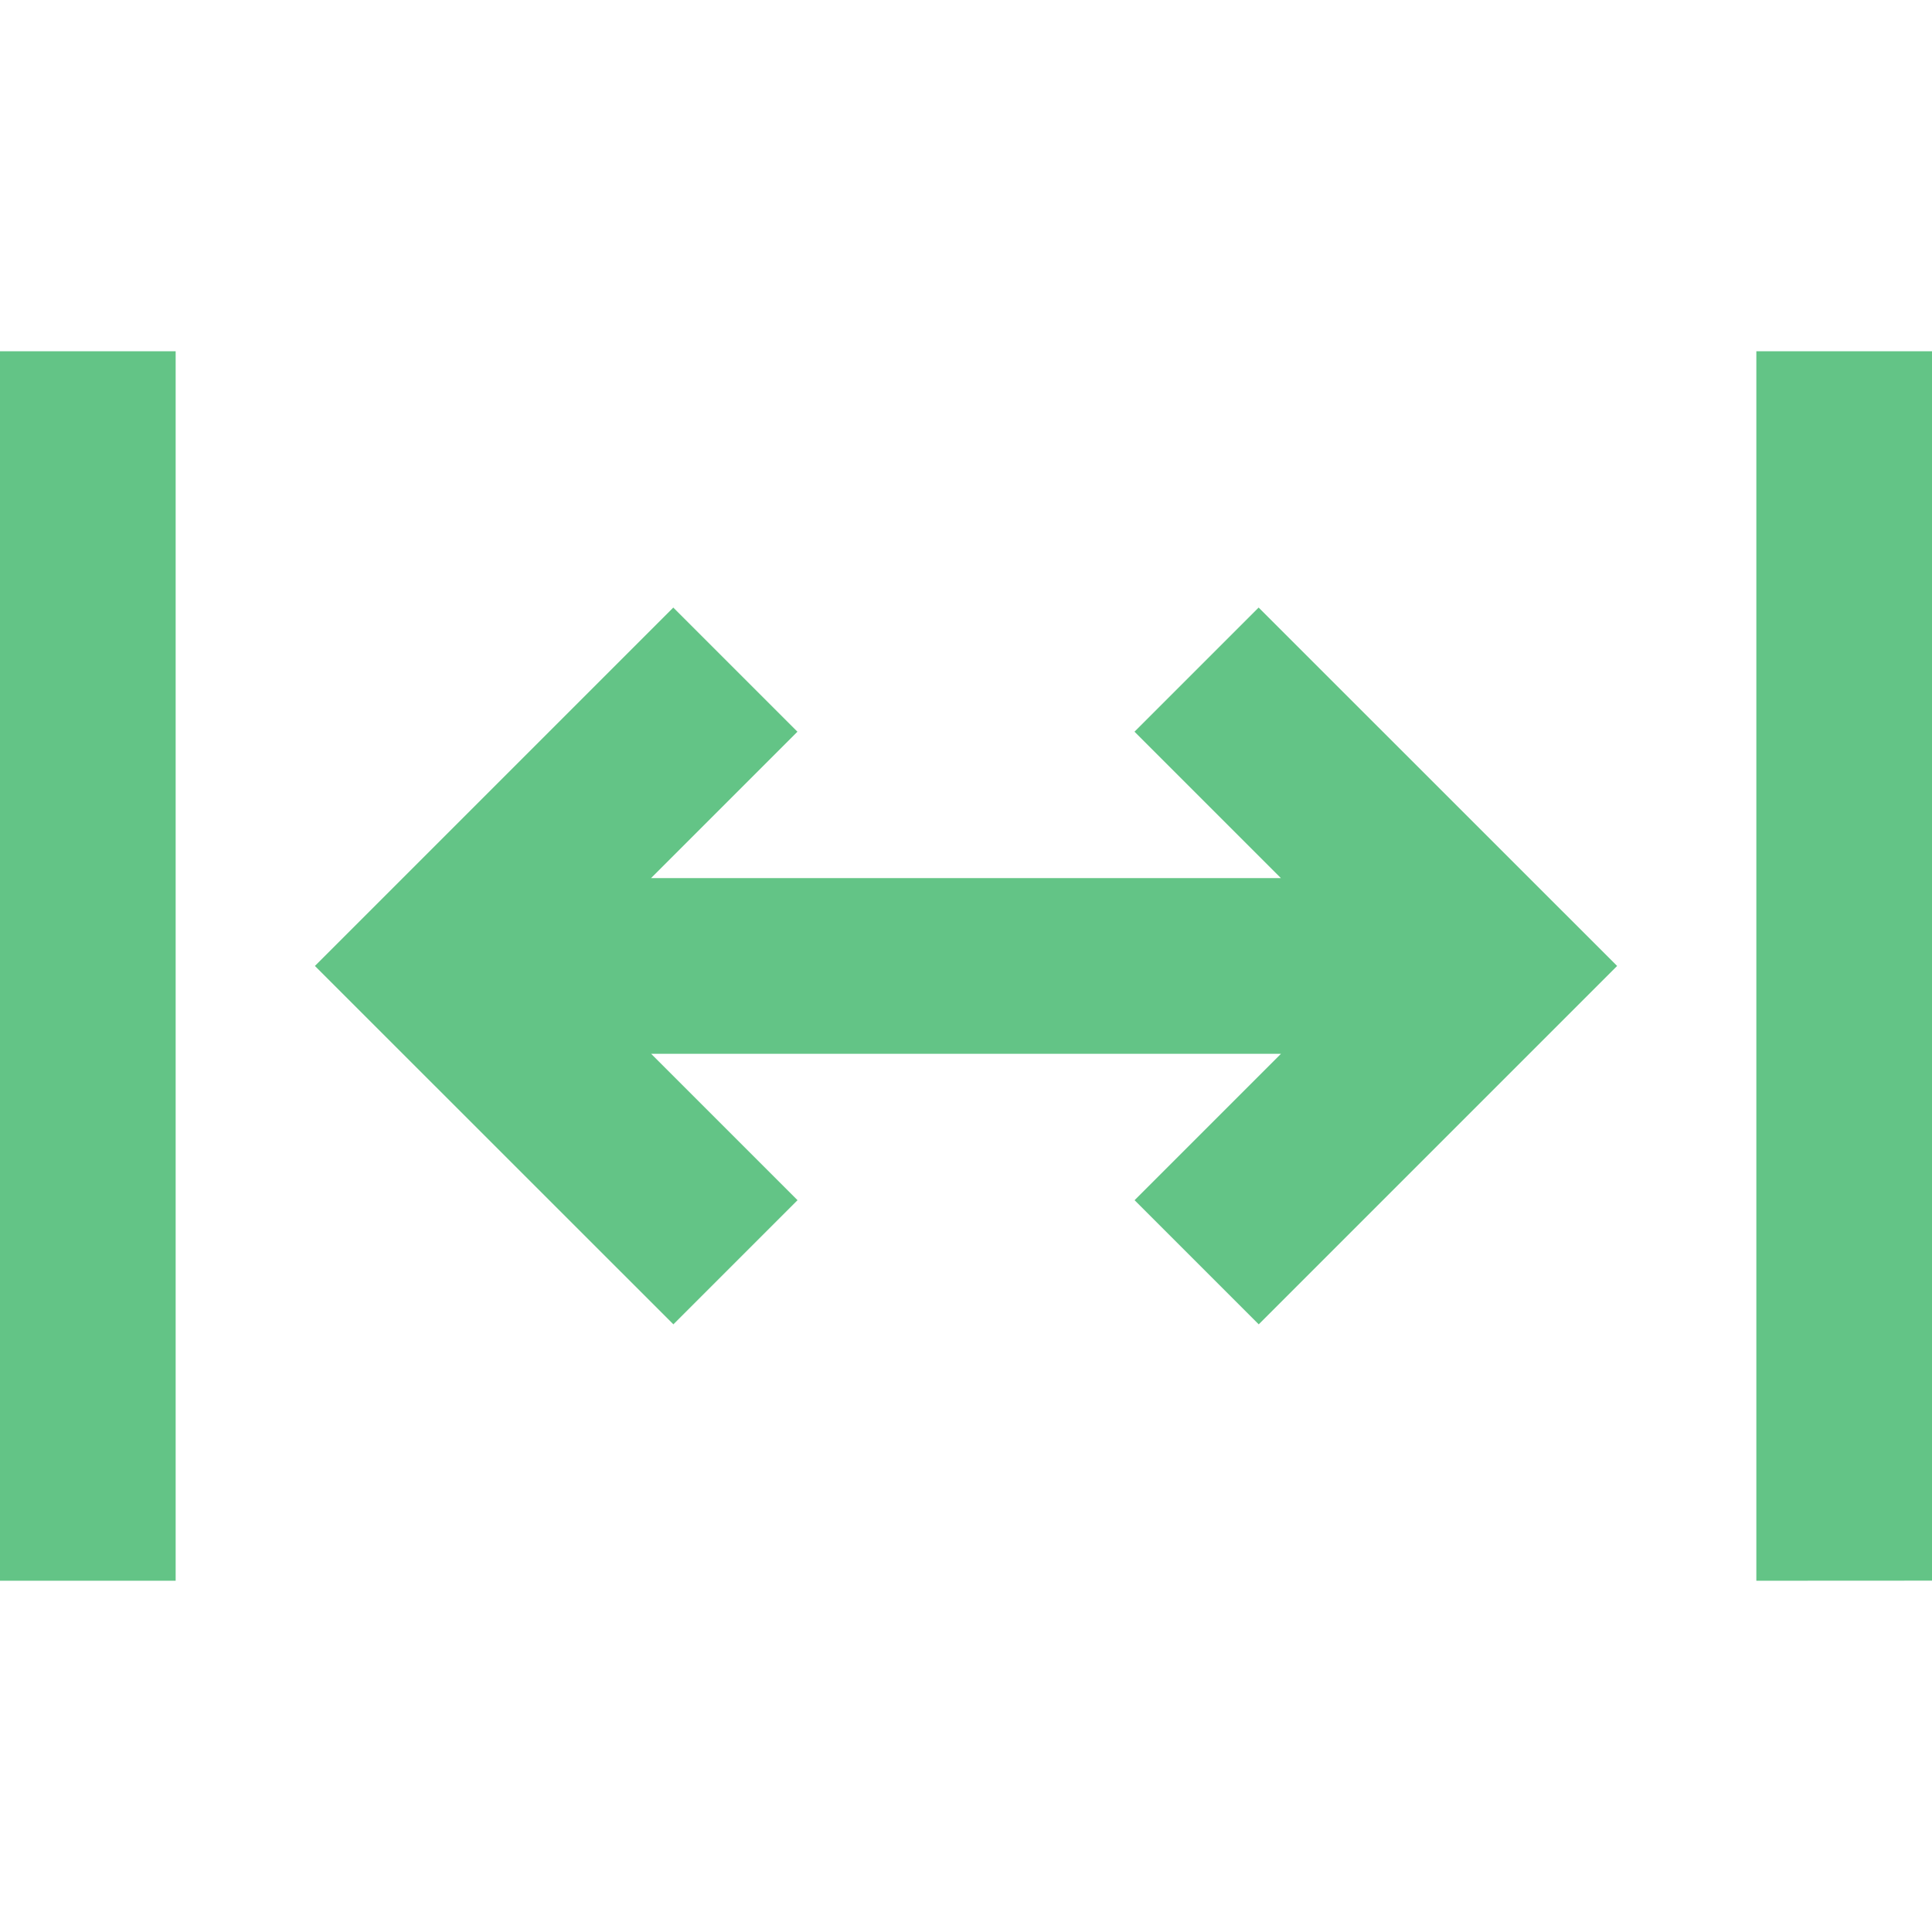
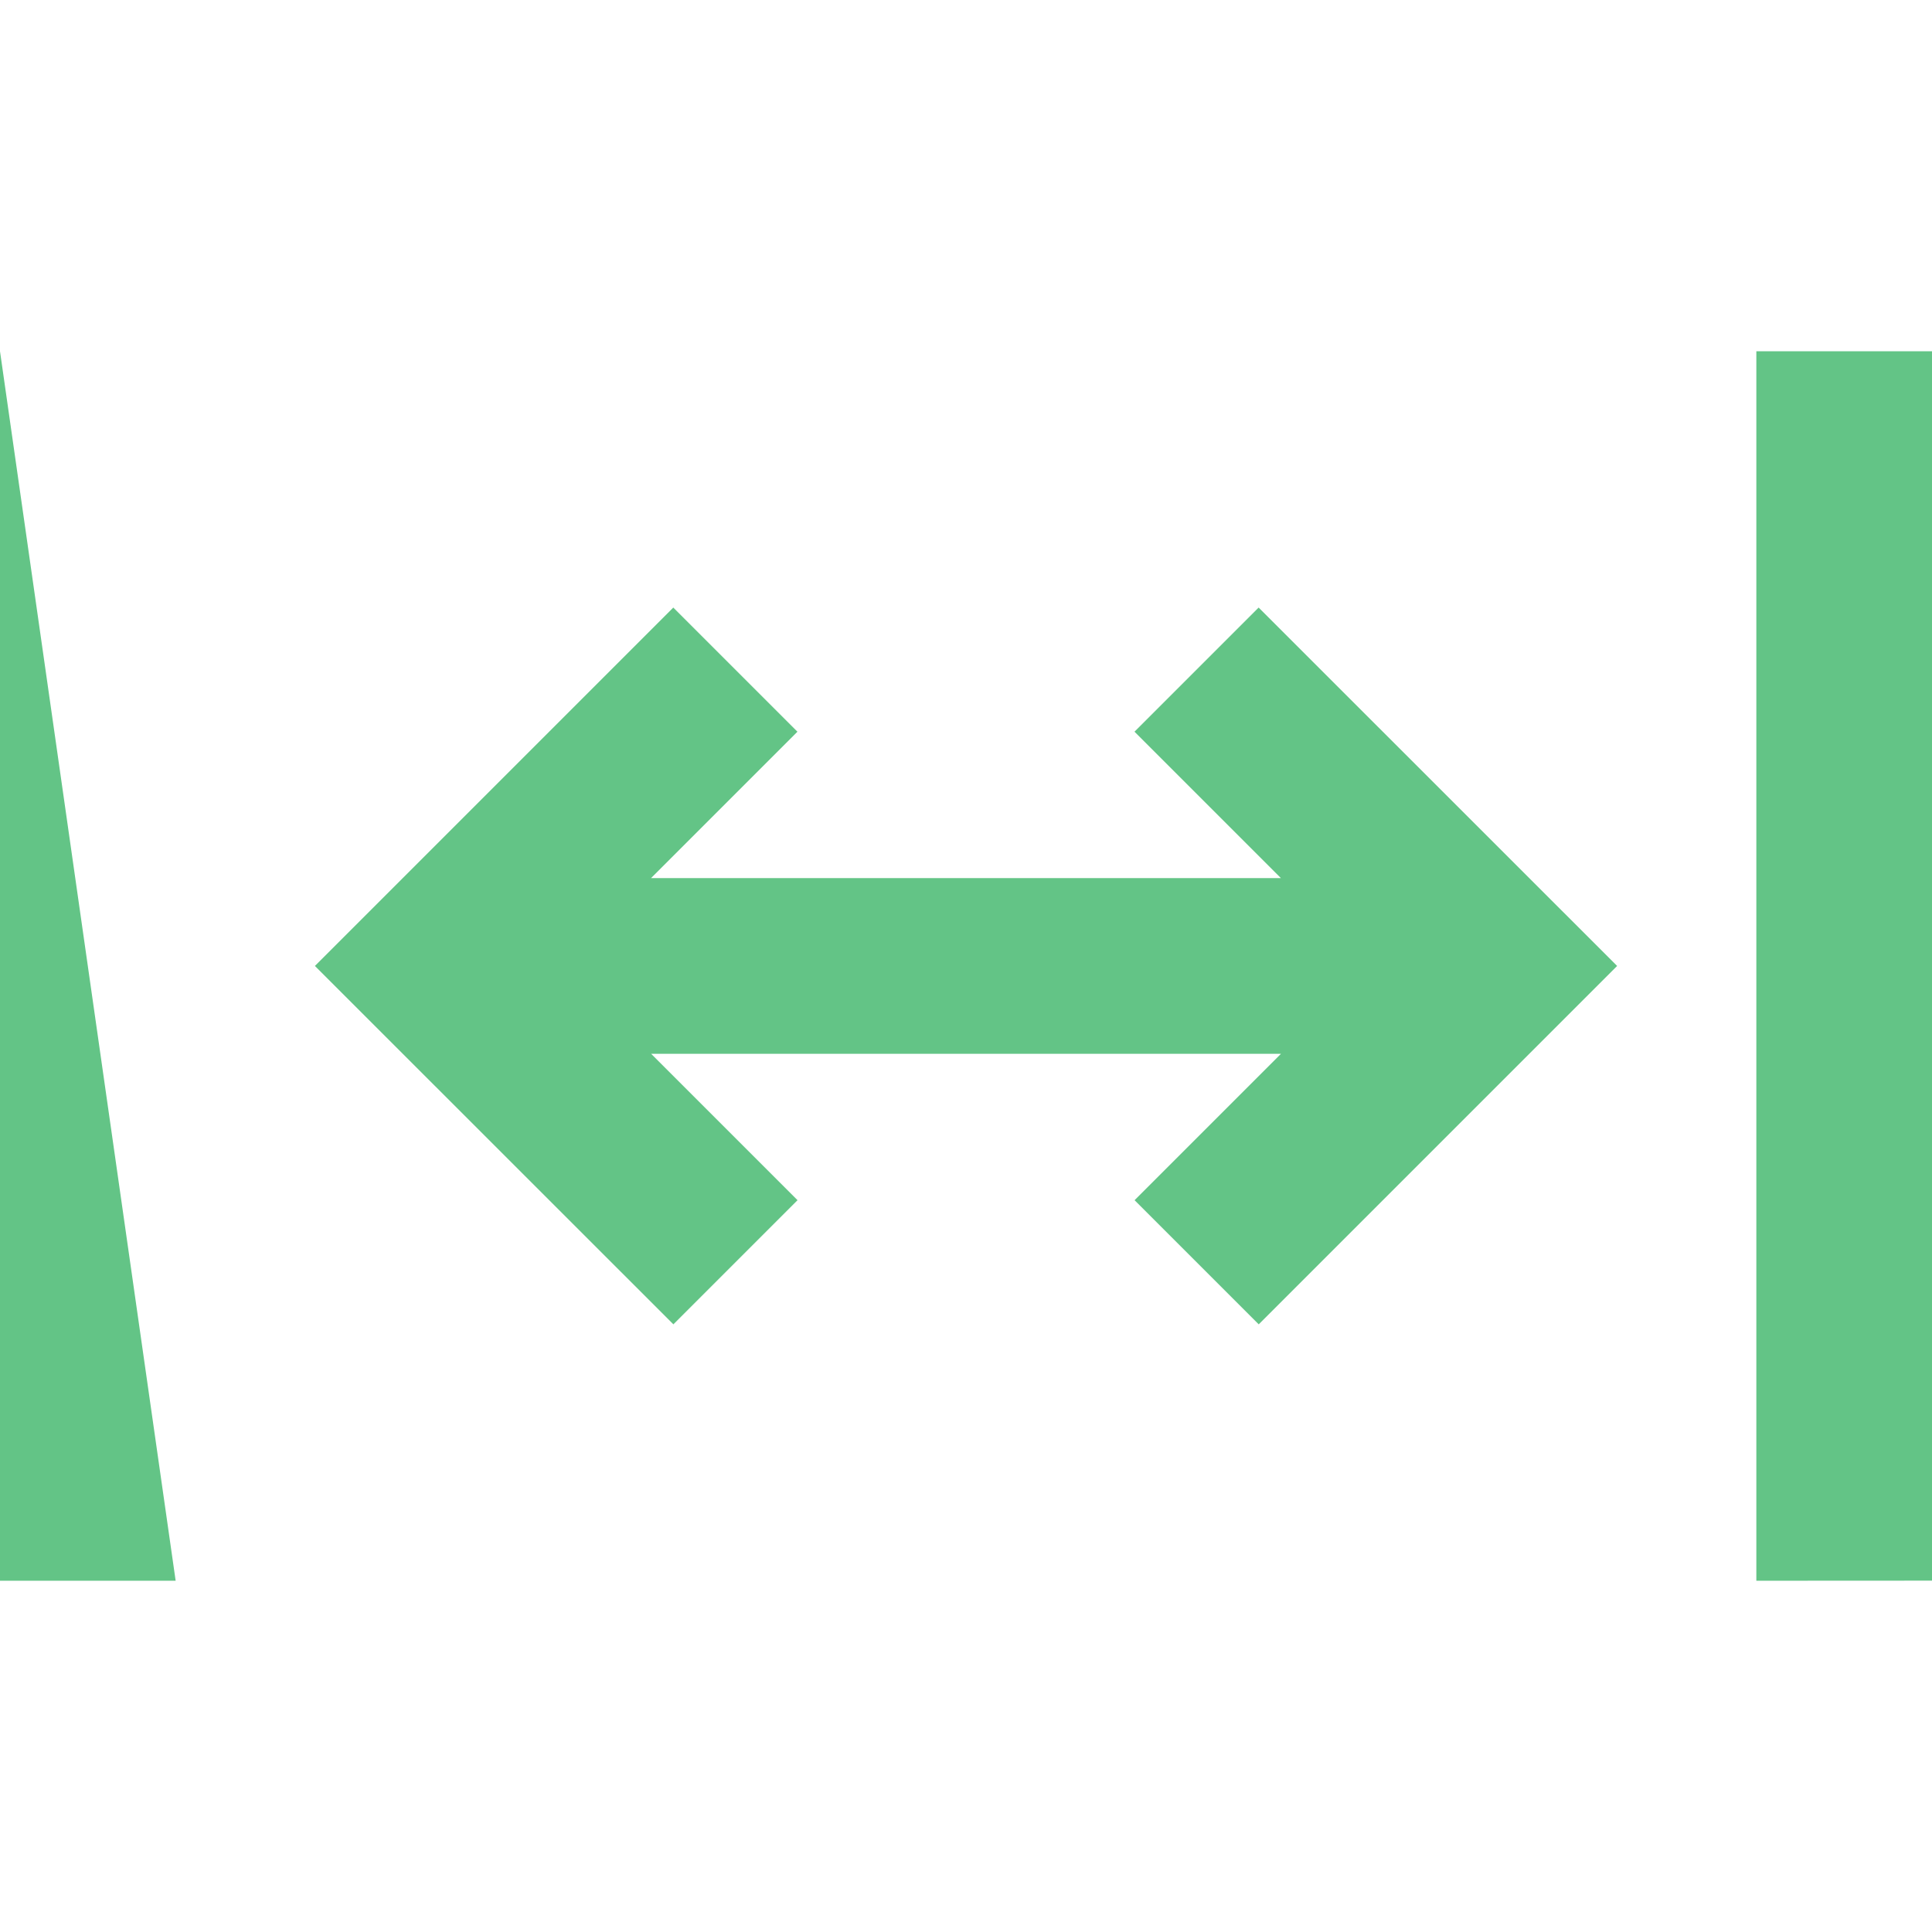
<svg xmlns="http://www.w3.org/2000/svg" xmlns:ns1="http://sodipodi.sourceforge.net/DTD/sodipodi-0.dtd" xmlns:ns2="http://www.inkscape.org/namespaces/inkscape" width="960pt" height="960pt" version="1.1" viewBox="0 0 960 960" id="svg1" ns1:docname="btnSameWidth.svg" ns2:version="1.4.2 (f4327f4, 2025-05-13)" ns2:export-filename="btnSameWidth.png" ns2:export-xdpi="96" ns2:export-ydpi="96">
  <defs id="defs1" />
  <ns1:namedview id="namedview1" pagecolor="#ffffff" bordercolor="#000000" borderopacity="0.25" ns2:showpageshadow="2" ns2:pageopacity="0.0" ns2:pagecheckerboard="0" ns2:deskcolor="#d1d1d1" ns2:document-units="pt" ns2:zoom="0.508125" ns2:cx="640.59041" ns2:cy="406.39606" ns2:window-width="1920" ns2:window-height="1094" ns2:window-x="-11" ns2:window-y="-11" ns2:window-maximized="1" ns2:current-layer="svg1" />
-   <path d="m 323.53,436.33 h 312.94 l -72.75,-72.75 61.688,-61.688 178.13,178.08 -178.08,178.08 -61.688,-61.688 72.75,-72.75 H 323.54 l 72.75,72.75 -61.688,61.688 -178.13,-178.08 178.08,-178.08 61.688,61.688 -72.75,72.75 z M 960,174.54 H 872.719 V 785.46 L 960,785.413 Z m -960,0 V 785.46 H 87.281 V 174.54 Z" id="path1" style="font-variation-settings:normal;opacity:1;vector-effect:none;fill:#63c486;fill-opacity:1;stroke-width:6.684;stroke-linecap:butt;stroke-linejoin:miter;stroke-miterlimit:4;stroke-dasharray:none;stroke-dashoffset:0;stroke-opacity:1;-inkscape-stroke:none;stop-color:#000000;stop-opacity:1" />
+   <path d="m 323.53,436.33 h 312.94 l -72.75,-72.75 61.688,-61.688 178.13,178.08 -178.08,178.08 -61.688,-61.688 72.75,-72.75 H 323.54 l 72.75,72.75 -61.688,61.688 -178.13,-178.08 178.08,-178.08 61.688,61.688 -72.75,72.75 z M 960,174.54 H 872.719 V 785.46 L 960,785.413 Z m -960,0 V 785.46 H 87.281 Z" id="path1" style="font-variation-settings:normal;opacity:1;vector-effect:none;fill:#63c486;fill-opacity:1;stroke-width:6.684;stroke-linecap:butt;stroke-linejoin:miter;stroke-miterlimit:4;stroke-dasharray:none;stroke-dashoffset:0;stroke-opacity:1;-inkscape-stroke:none;stop-color:#000000;stop-opacity:1" />
</svg>